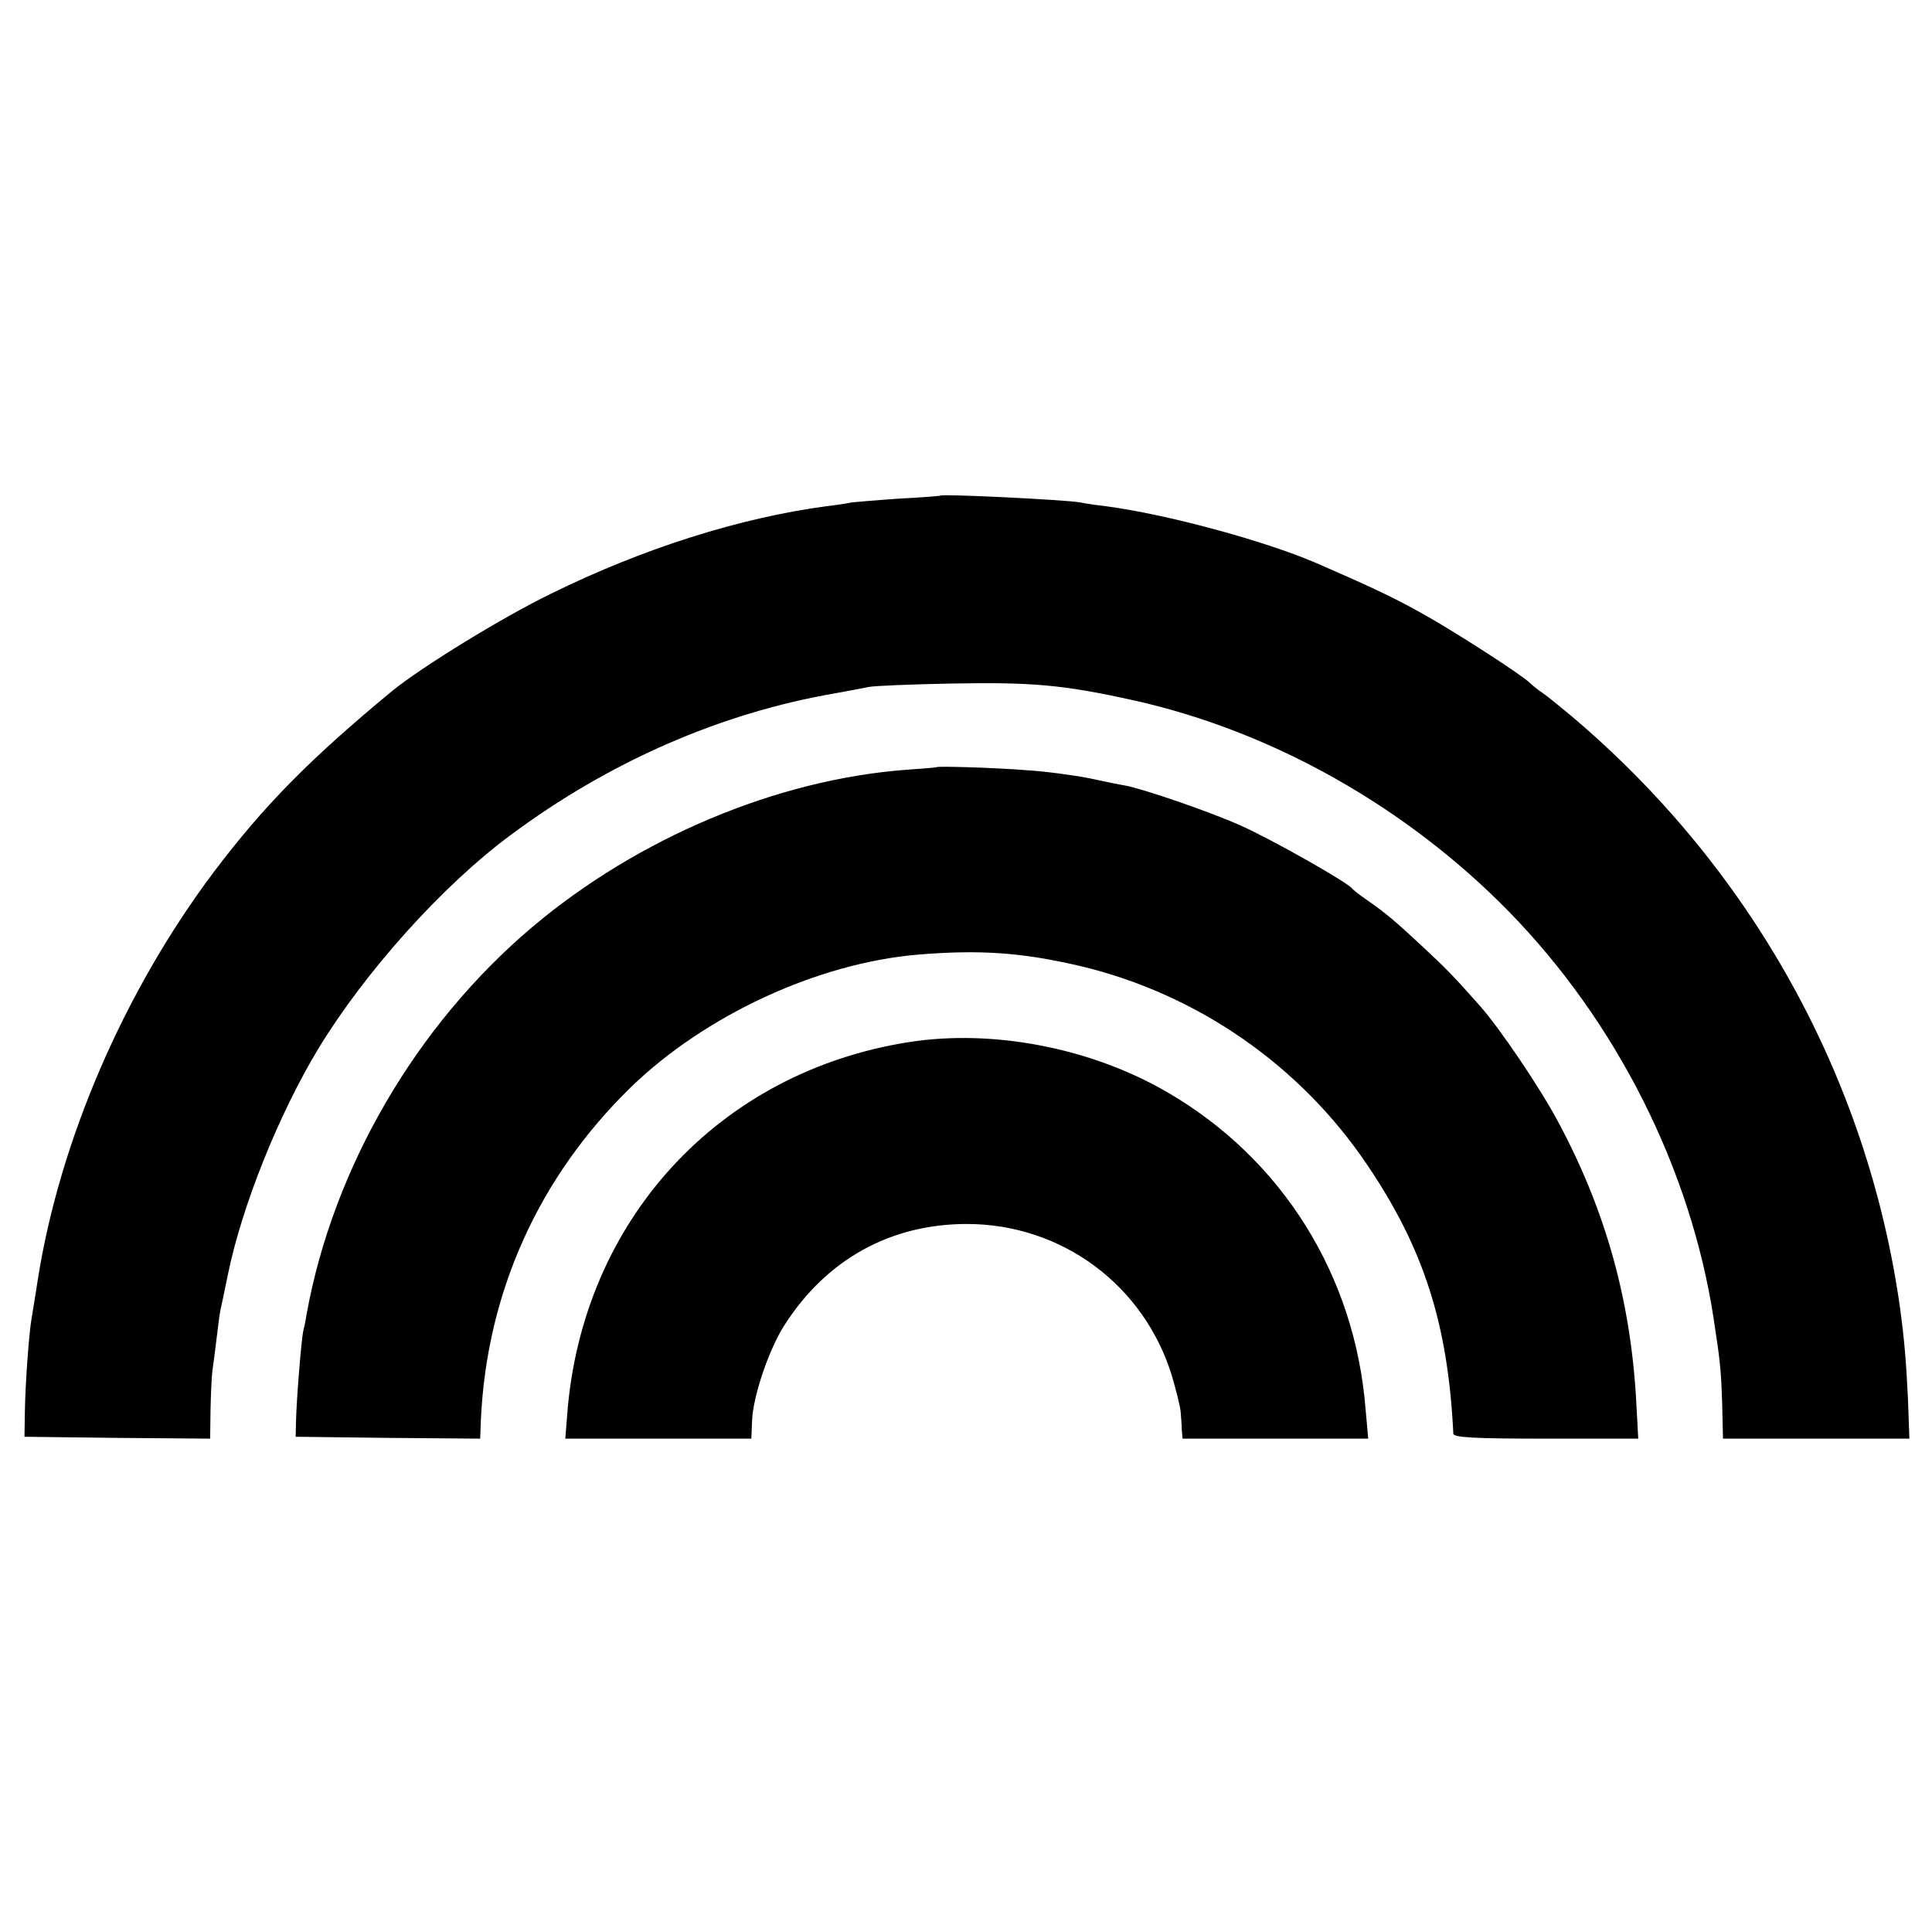
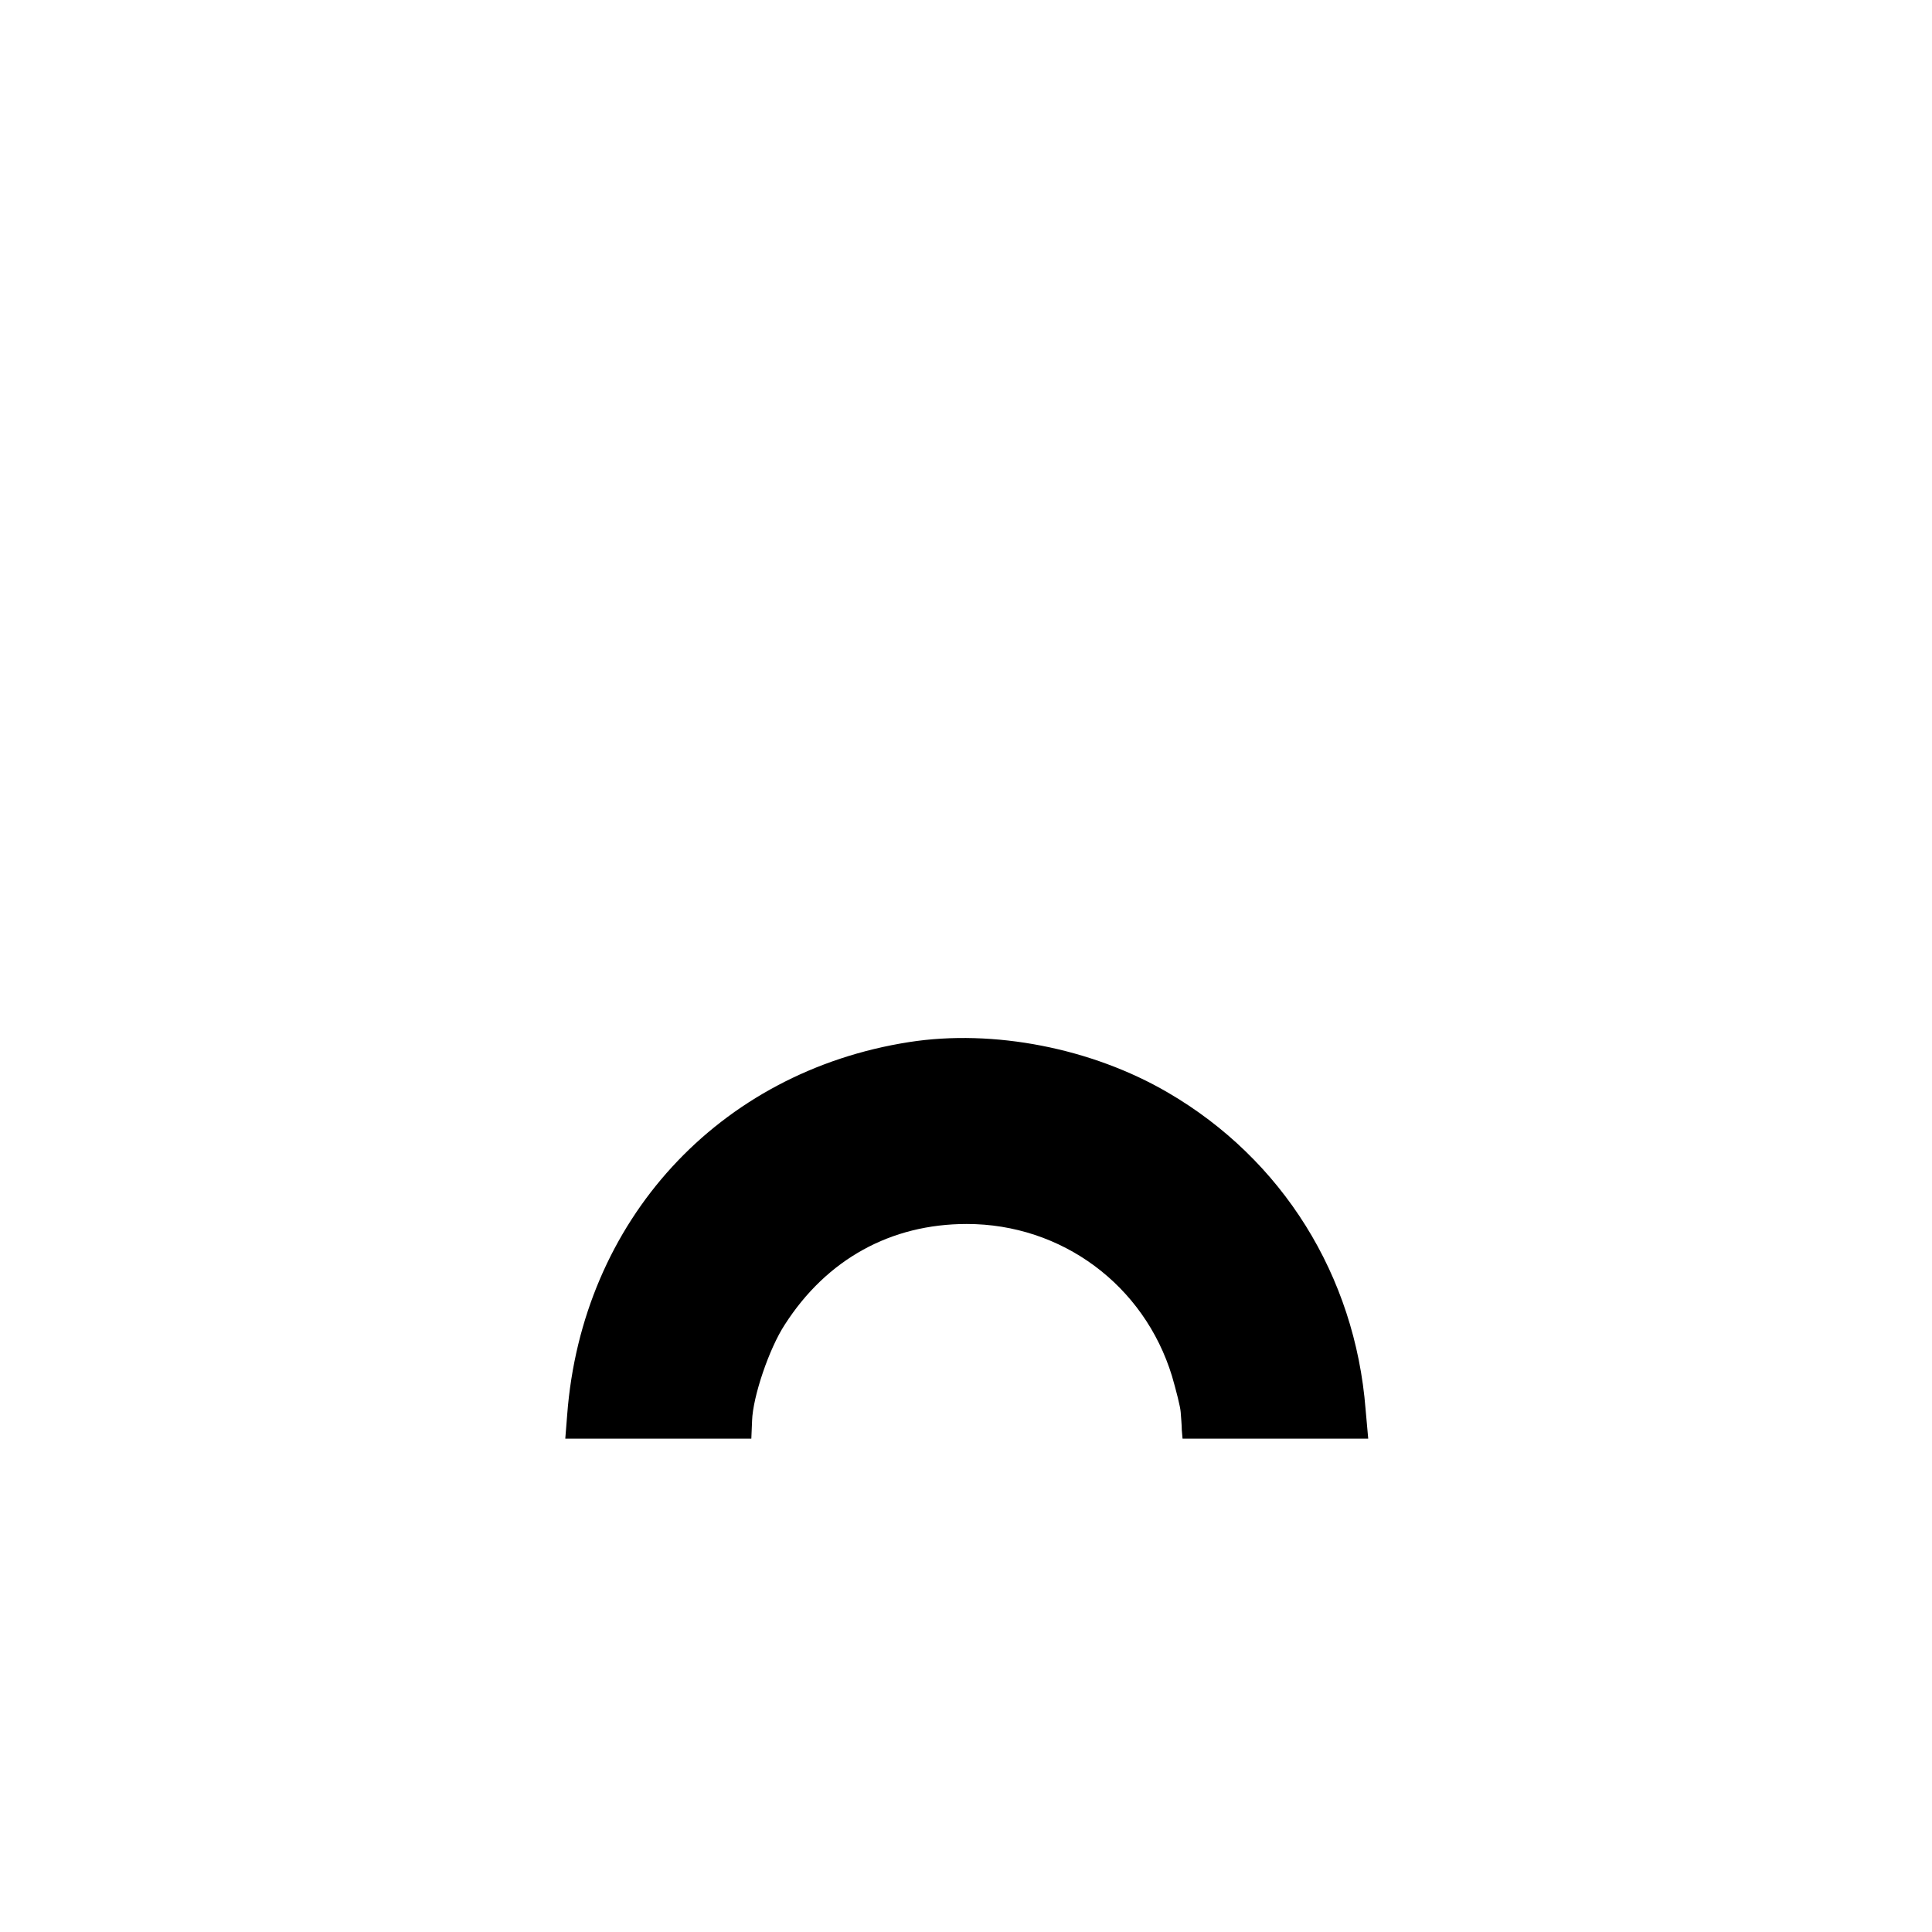
<svg xmlns="http://www.w3.org/2000/svg" version="1.0" width="513pt" height="513pt" viewBox="0 0 513 513" preserveAspectRatio="xMidYMid meet">
  <g transform="translate(0,513) scale(0.1,-0.1)" fill="#000000" stroke="none">
-     <path d="M2497 3814 c-1 -1 -50 -5 -110 -8 -59 -4 -115 -9 -125 -10 -9 -2 -39 -7 -67 -10 -230 -31 -485 -111 -731 -232 -130 -63 -346 -196 -423 -259 -219 -181 -340 -304 -473 -480 -239 -318 -410 -715 -468 -1085 -6 -41 -14 -86 -16 -100 -7 -38 -17 -177 -18 -250 l-1 -65 246 -3 247 -2 1 77 c1 43 3 89 5 103 2 14 7 52 11 85 4 32 8 66 10 75 2 8 11 51 20 95 37 182 135 426 240 600 123 203 330 434 510 567 263 196 560 325 862 377 35 6 75 14 90 17 16 3 114 7 218 9 215 4 298 -3 487 -45 367 -82 723 -283 995 -561 286 -293 482 -683 543 -1079 18 -117 20 -139 23 -232 l2 -88 248 0 247 0 -4 109 c-5 99 -9 150 -21 239 -86 611 -396 1169 -874 1572 -30 25 -63 52 -75 60 -12 8 -27 20 -34 27 -24 23 -204 139 -291 187 -72 40 -131 68 -276 131 -137 59 -398 130 -560 151 -27 3 -58 8 -67 10 -40 7 -364 23 -371 18z" />
-     <path d="M2487 3093 c-1 -1 -38 -4 -81 -7 -344 -26 -712 -181 -992 -417 -308 -260 -529 -638 -600 -1029 -2 -14 -6 -34 -9 -45 -5 -24 -18 -184 -19 -240 l-1 -40 245 -3 245 -2 2 52 c16 338 154 643 398 881 197 191 495 329 760 352 167 14 278 6 433 -30 311 -74 585 -264 763 -529 150 -222 214 -423 228 -713 1 -10 57 -13 246 -13 l245 0 -5 93 c-14 269 -80 510 -207 747 -47 89 -157 252 -210 311 -69 78 -90 99 -149 154 -74 69 -100 91 -149 125 -19 13 -37 27 -40 31 -13 17 -220 134 -298 168 -83 37 -253 95 -303 105 -13 2 -58 11 -99 20 -41 8 -116 18 -165 21 -90 7 -235 11 -238 8z" />
    <path d="M2414 2363 c-506 -79 -869 -474 -908 -990 l-5 -63 247 0 247 0 2 48 c2 63 45 191 87 255 111 173 281 267 483 267 252 0 471 -162 545 -404 11 -38 22 -81 23 -95 1 -14 3 -36 3 -48 l2 -23 246 0 247 0 -7 78 c-28 355 -221 664 -525 841 -202 118 -463 169 -687 134z" />
  </g>
</svg>